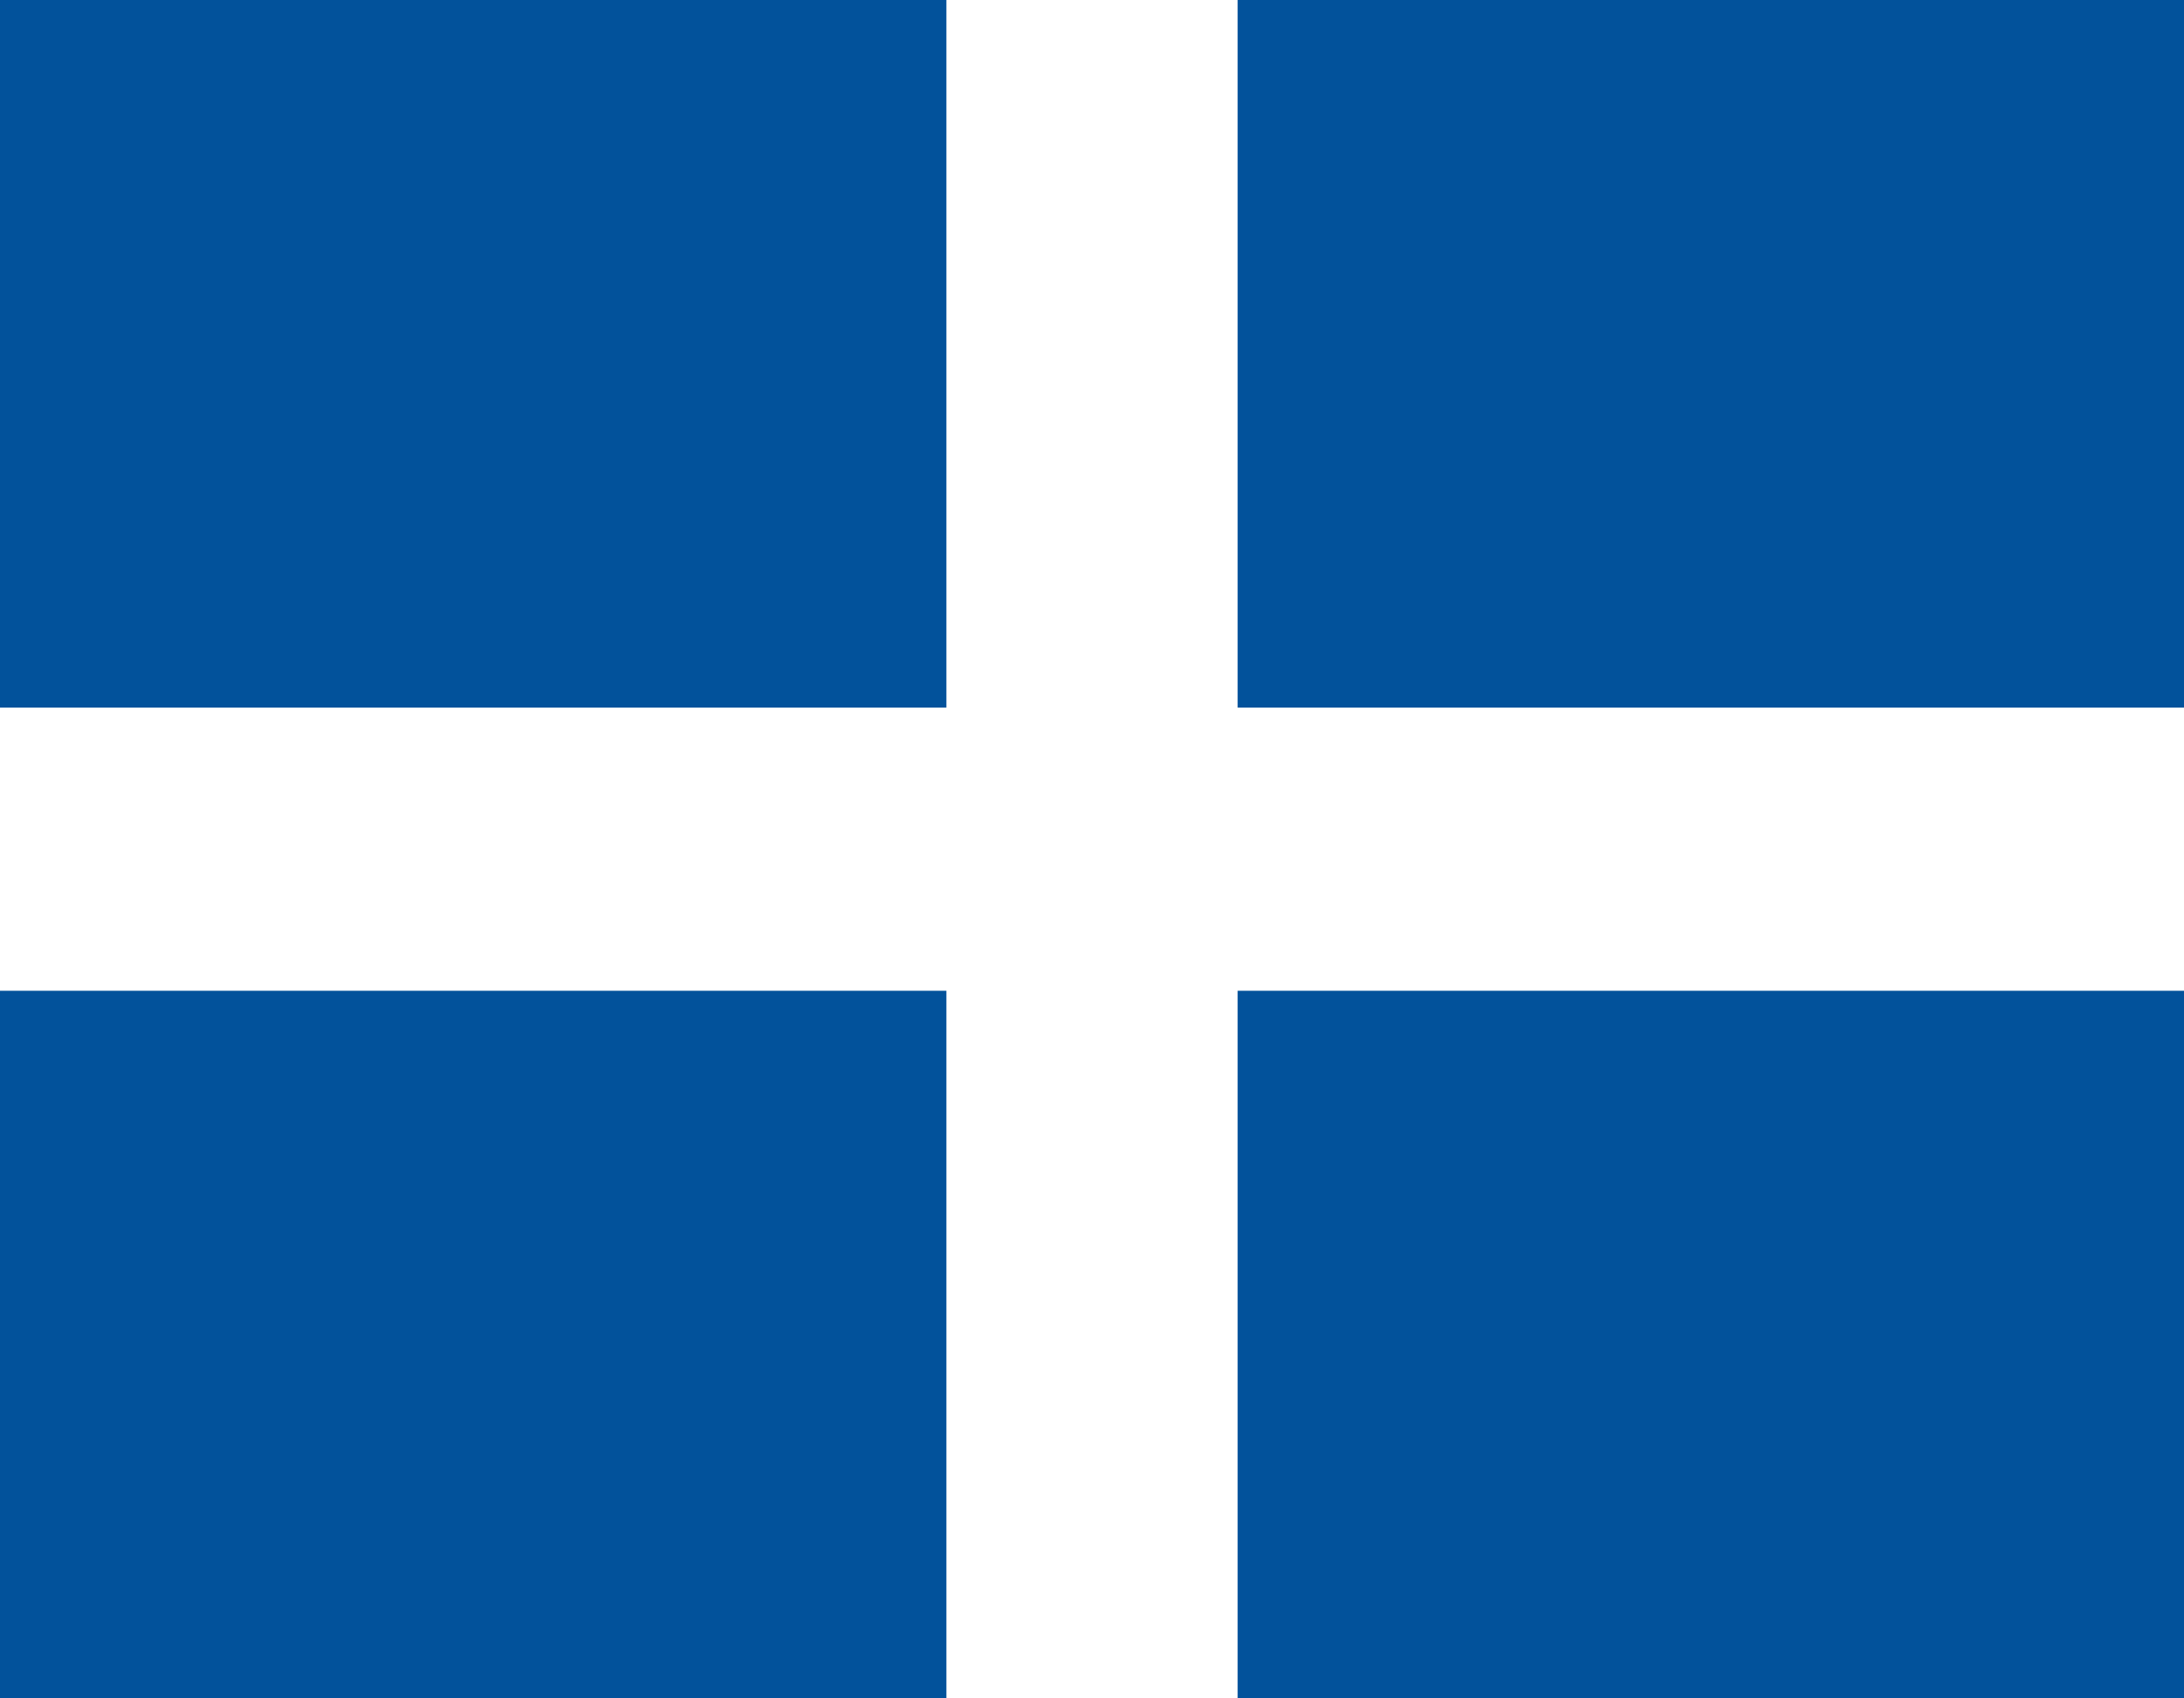
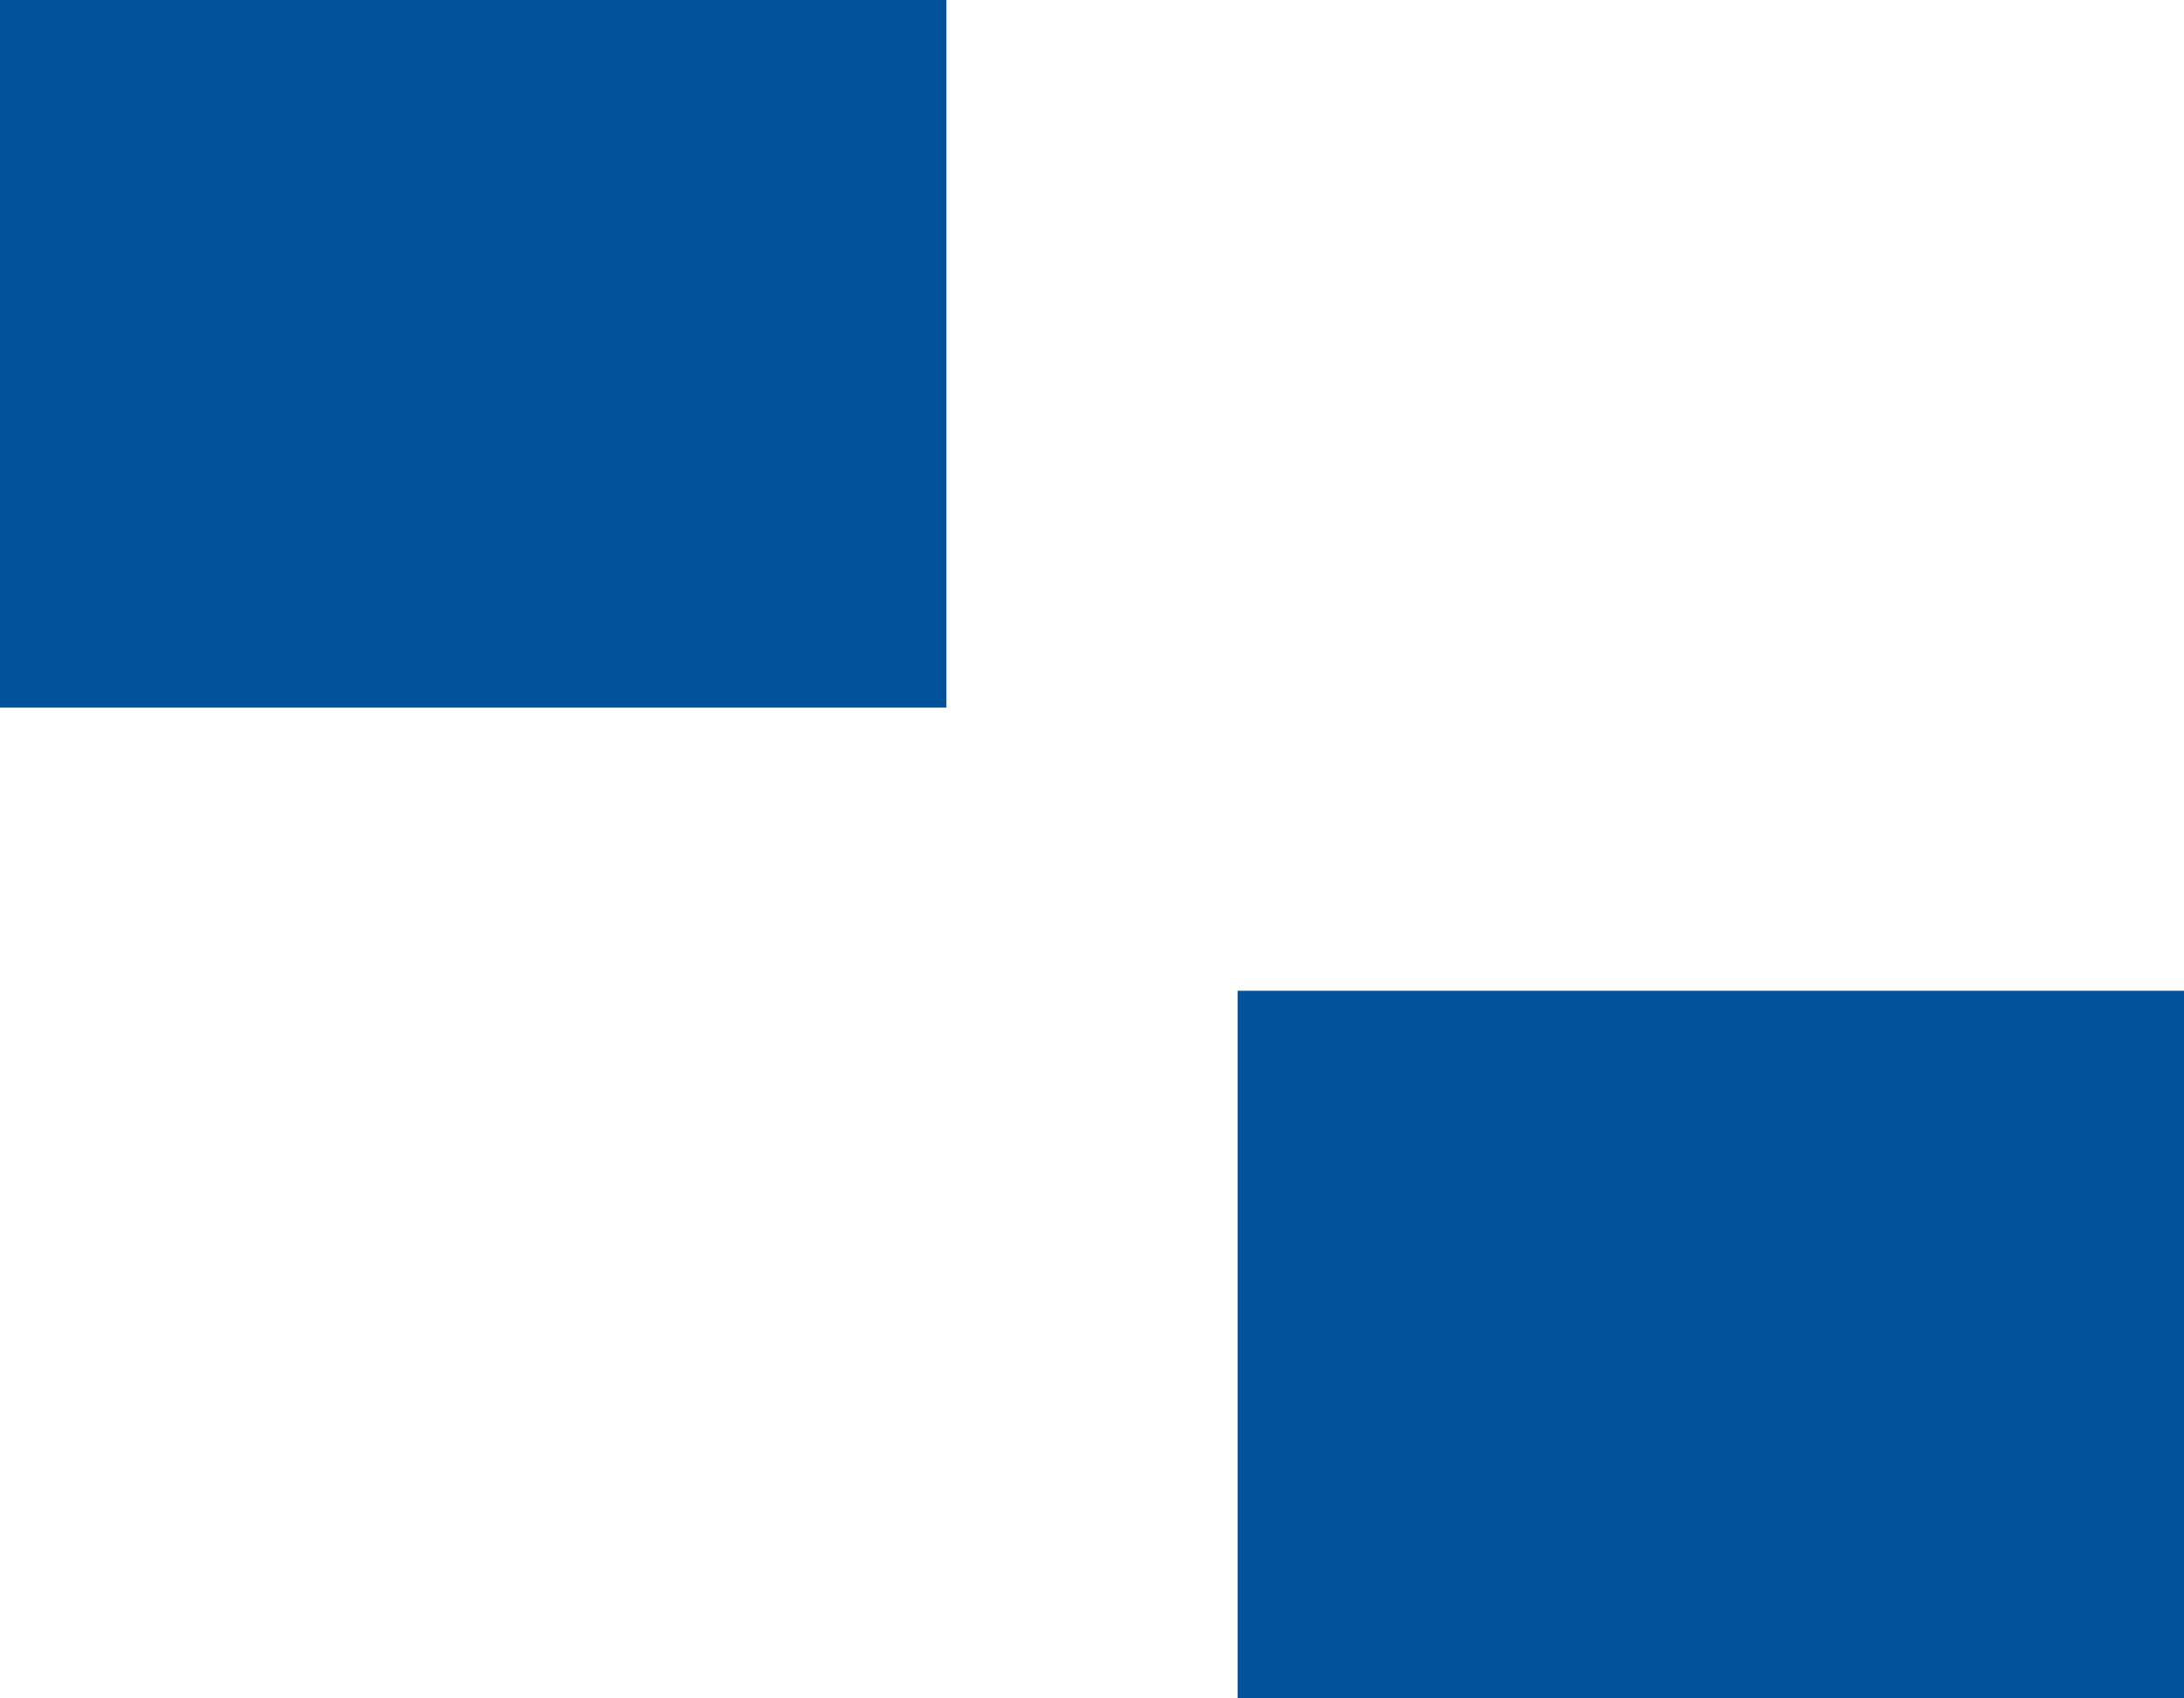
<svg xmlns="http://www.w3.org/2000/svg" width="18px" height="14px" viewBox="0 0 18 14" version="1.1">
  <title>Group 6</title>
  <g id="Designs---final" stroke="none" stroke-width="1" fill="none" fill-rule="evenodd">
    <g id="List-view---desktop" transform="translate(-1521, -633)" fill="#02529B">
      <g id="pagination---top" transform="translate(259.832, 633)">
        <g id="Group-12" transform="translate(1138.168, 0)">
          <g id="Group-6" transform="translate(123, 0)">
            <rect id="Rectangle" x="0" y="0" width="7.8" height="5.833" />
-             <rect id="Rectangle" x="0" y="8.167" width="7.8" height="5.833" />
-             <rect id="Rectangle" x="10.2" y="0" width="7.8" height="5.833" />
            <rect id="Rectangle" x="10.2" y="8.167" width="7.8" height="5.833" />
          </g>
        </g>
      </g>
    </g>
  </g>
</svg>